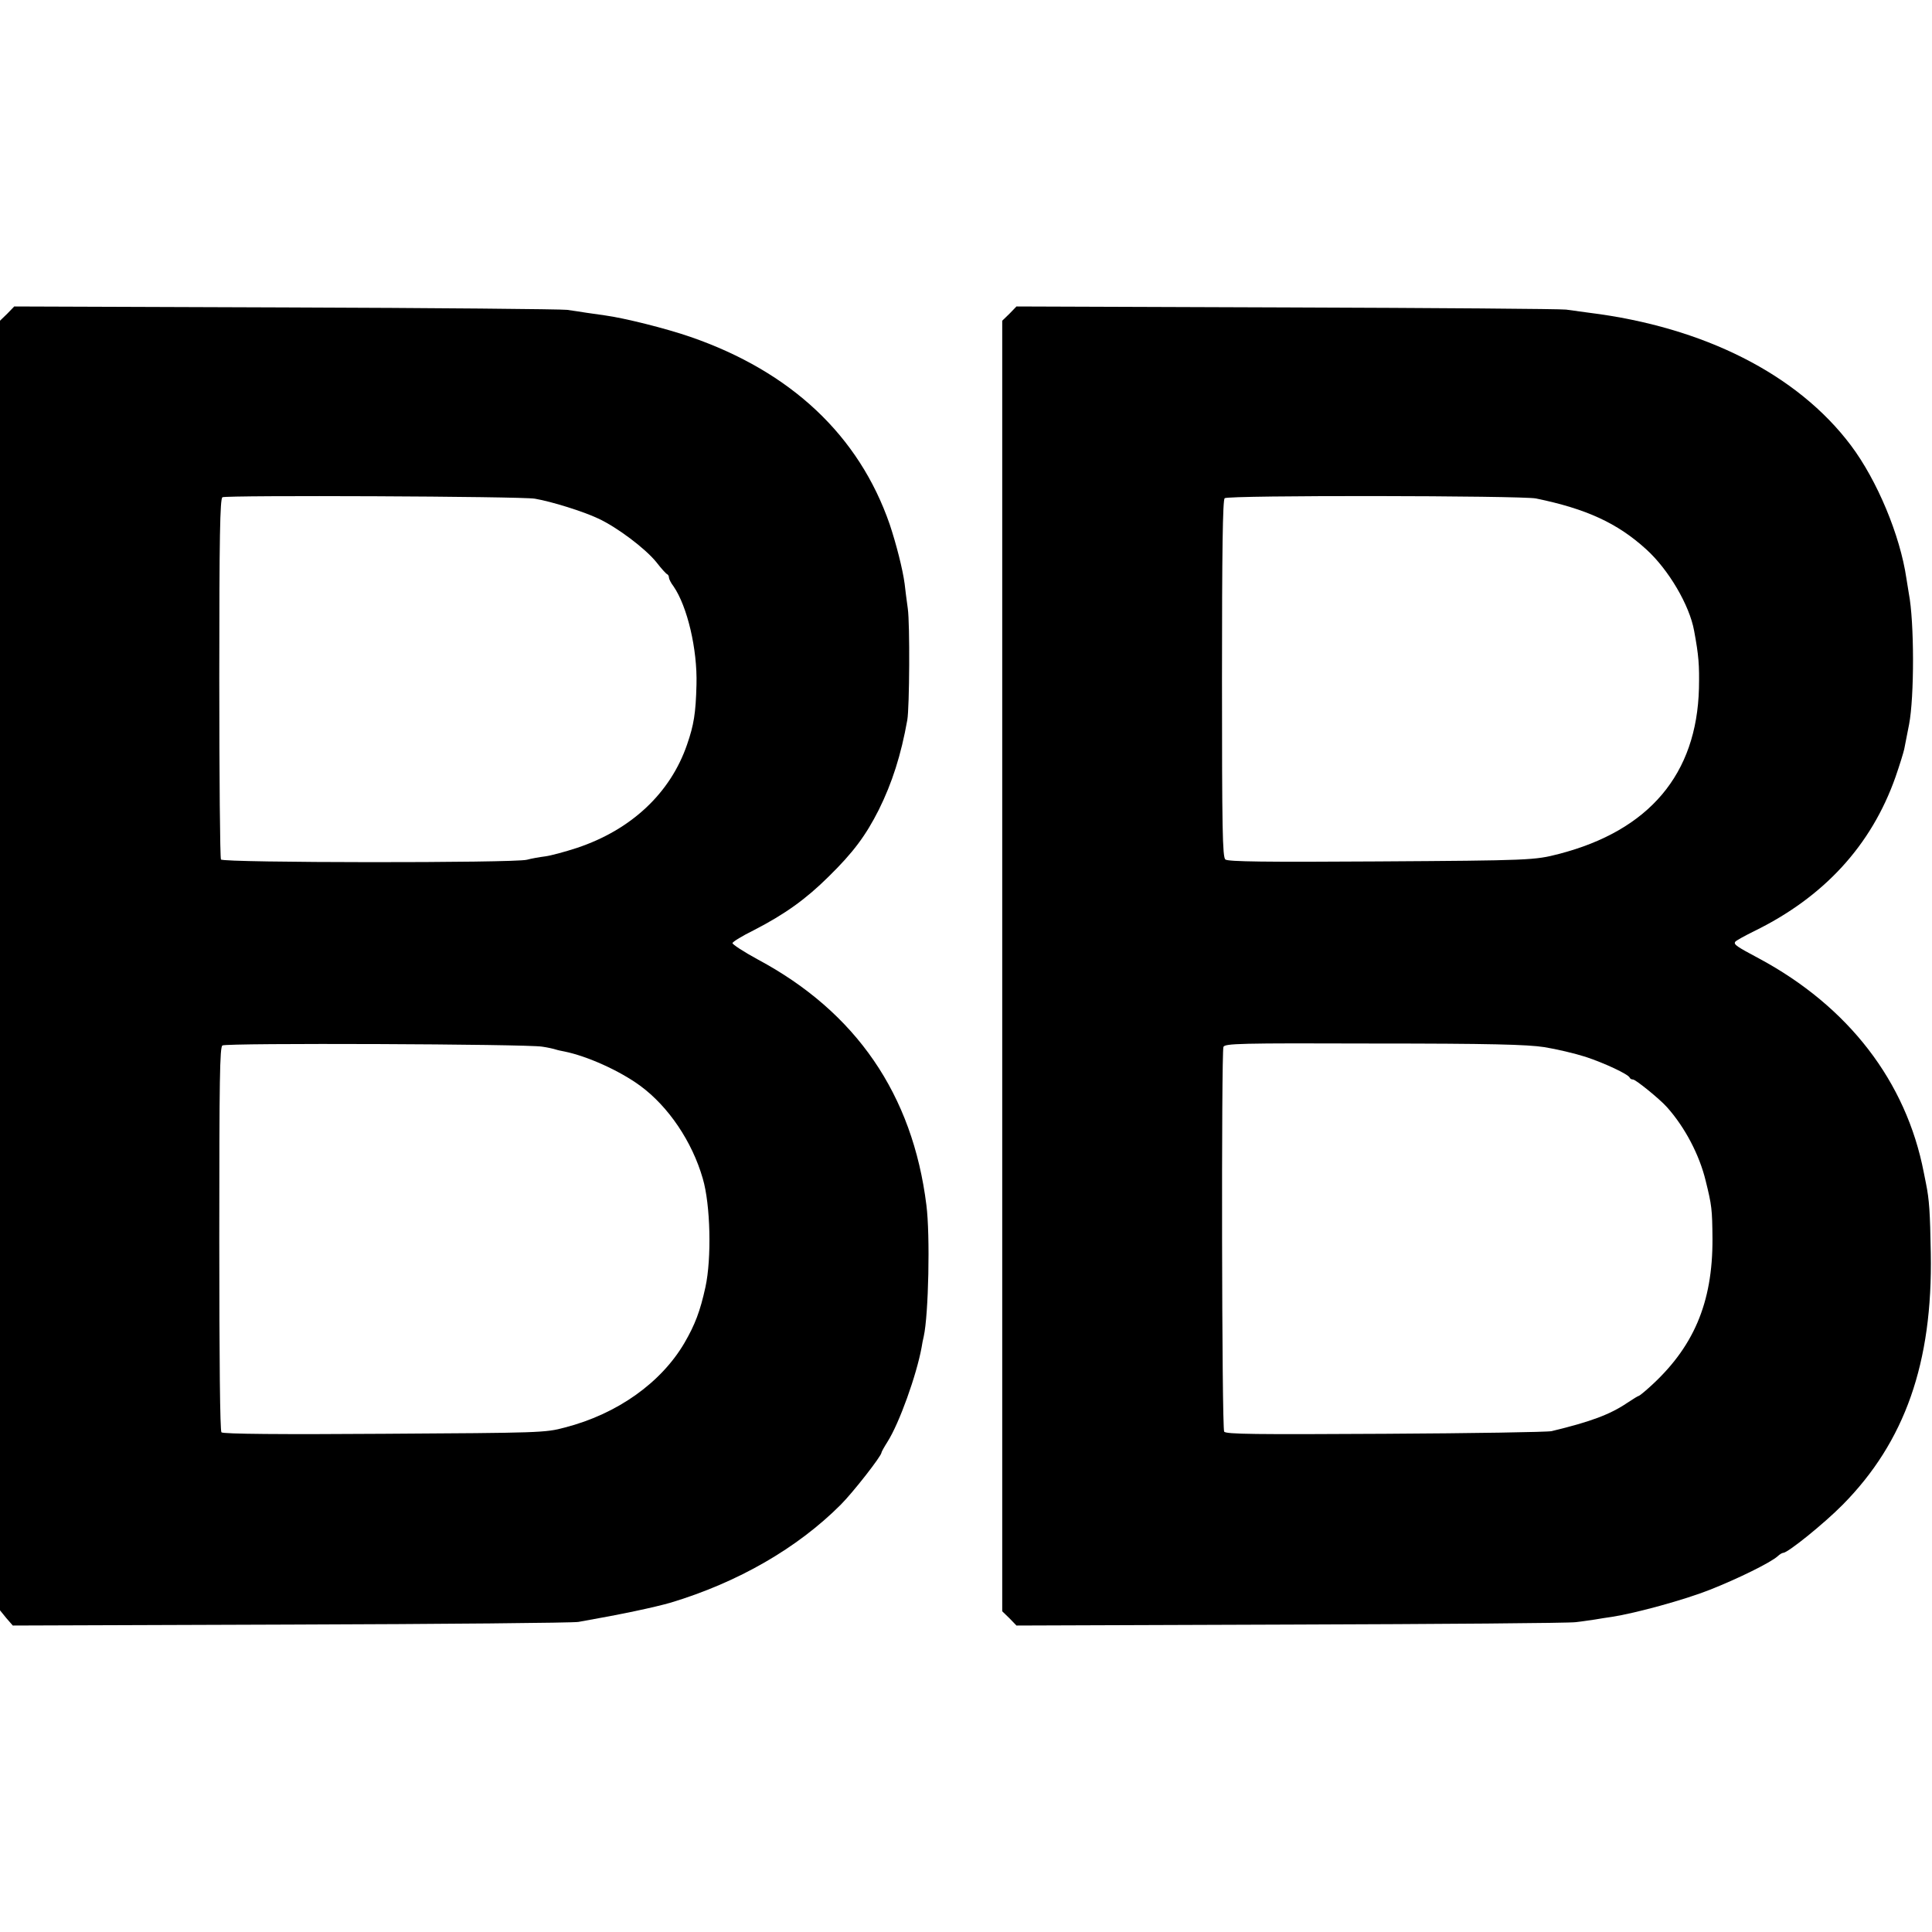
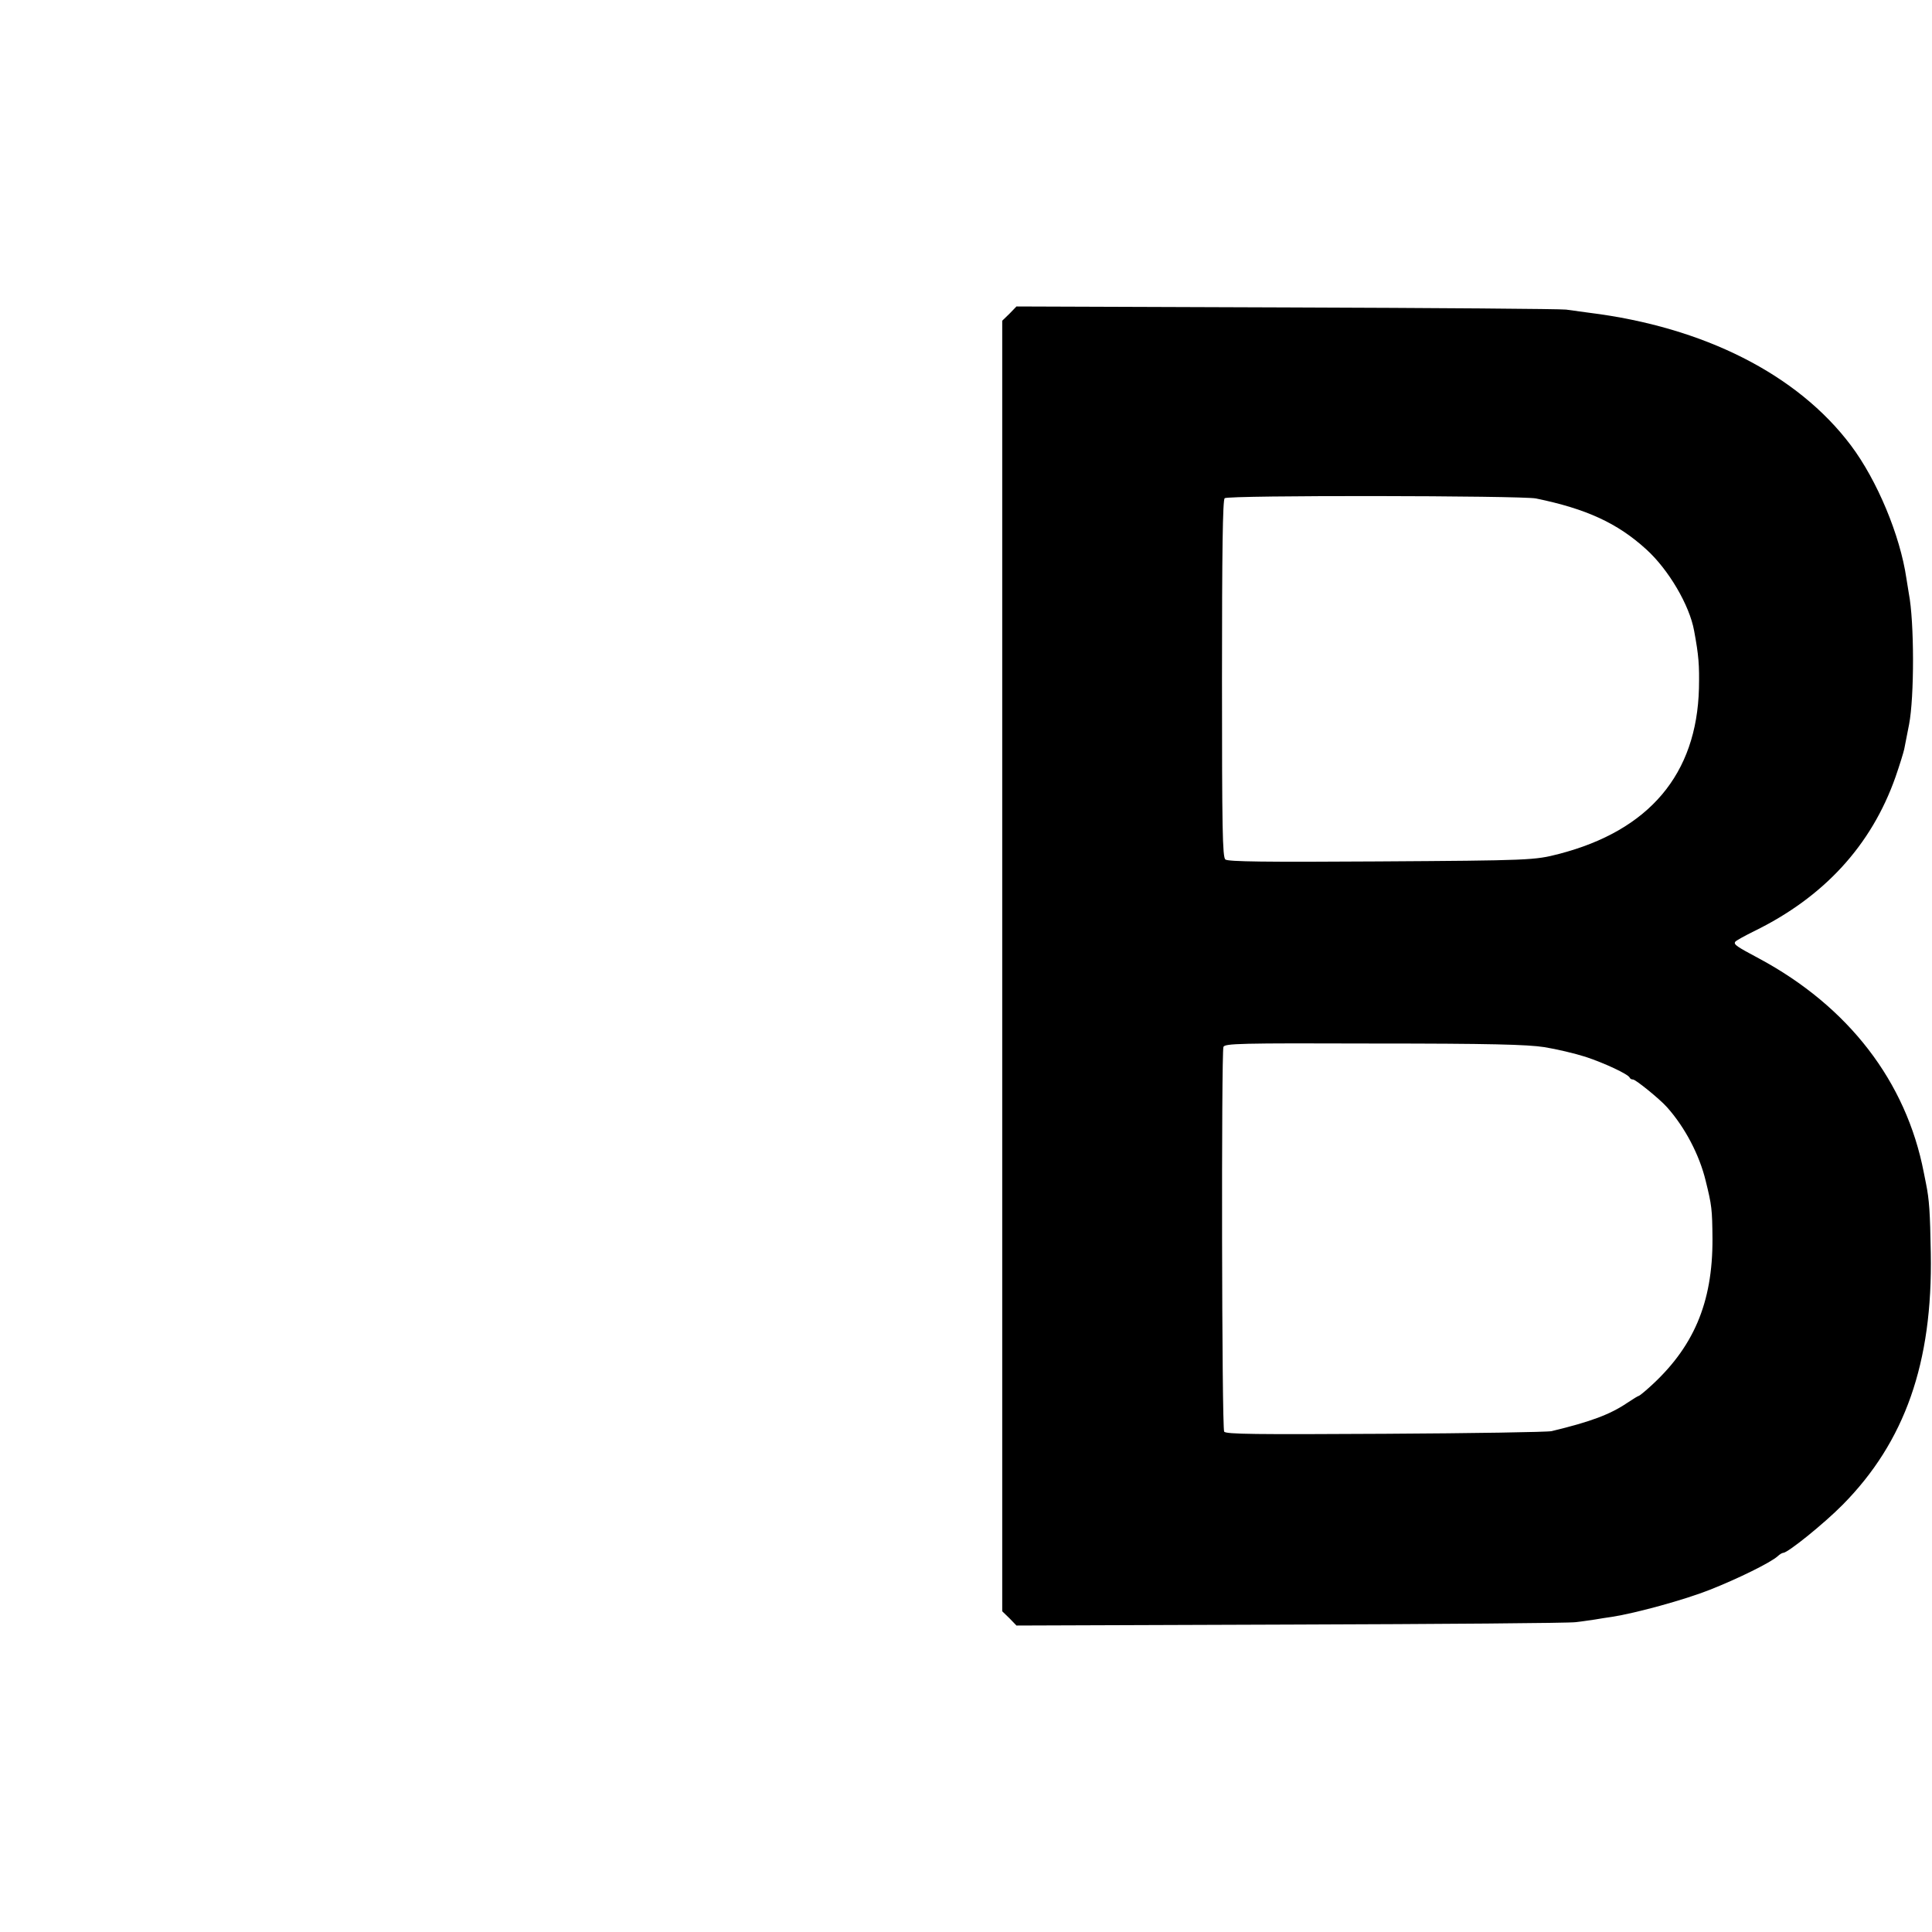
<svg xmlns="http://www.w3.org/2000/svg" version="1.0" width="800pt" height="800pt" viewBox="0 0 800 800" preserveAspectRatio="xMidYMid meet">
  <g transform="translate(0,800) scale(0.1,-0.1)" fill="#000000" stroke="none">
-     <path d="M30 6701 l-30 -29 0 -2670 0 -2670 26 -32 27 -31 1151 4 c633 2 1169 7 1191 11 182 32 313 60 383 80 278 84 523 225 703 405 51 51 169 202 169 216 0 3 11 23 25 45 49 77 120 276 141 390 2 14 6 34 9 46 20 90 27 419 11 544 -57 458 -291 799 -698 1017 -59 32 -106 63 -105 68 2 6 41 30 88 53 130 67 216 129 310 222 102 100 154 170 208 277 55 111 92 226 118 372 9 53 11 398 2 461 -5 36 -11 82 -13 102 -8 61 -35 166 -62 247 -127 367 -408 632 -825 776 -101 35 -273 78 -354 89 -22 3 -56 8 -77 11 -20 3 -56 9 -80 12 -23 3 -548 8 -1166 10 l-1123 4 -29 -30z m2185 -766 c70 -12 201 -53 262 -82 78 -36 195 -124 241 -181 20 -26 40 -48 45 -50 4 -2 7 -8 7 -14 0 -5 8 -22 19 -36 57 -83 99 -260 95 -407 -3 -119 -11 -167 -39 -248 -69 -201 -231 -353 -456 -428 -49 -16 -108 -32 -131 -35 -24 -3 -58 -9 -76 -14 -52 -14 -1259 -13 -1267 1 -4 6 -7 344 -7 751 0 586 3 742 13 749 15 9 1238 4 1294 -6z m30 -2269 c22 -3 48 -9 57 -12 9 -3 25 -6 35 -8 94 -19 228 -79 314 -142 117 -86 215 -231 259 -384 32 -108 37 -331 11 -450 -22 -100 -43 -155 -87 -231 -97 -165 -278 -294 -495 -350 -81 -22 -104 -22 -748 -26 -423 -3 -667 -1 -674 6 -6 6 -9 300 -9 801 0 661 2 794 13 801 16 11 1262 6 1324 -5z" />
    <path d="M4180 6701 l-30 -29 0 -2672 0 -2672 30 -29 29 -30 1133 4 c623 2 1156 6 1183 10 28 3 64 9 80 11 17 3 48 8 70 11 97 15 299 70 405 112 114 45 251 112 281 139 8 8 19 14 23 14 19 0 170 122 246 199 258 261 373 588 365 1041 -3 170 -6 221 -20 290 -3 14 -7 34 -9 45 -73 377 -312 687 -682 886 -92 49 -106 58 -99 69 3 5 38 24 78 44 289 141 486 355 586 639 17 49 33 101 36 115 5 26 10 52 20 102 22 113 22 425 -1 543 -2 12 -6 39 -10 62 -26 178 -121 406 -230 551 -221 294 -609 490 -1084 549 -30 4 -73 10 -95 13 -22 3 -543 7 -1158 9 l-1118 4 -29 -30z m2180 -765 c209 -43 337 -102 456 -210 93 -84 180 -232 199 -338 19 -102 22 -142 20 -238 -9 -356 -206 -589 -580 -686 -100 -26 -119 -27 -753 -31 -459 -3 -617 -1 -628 8 -12 10 -14 127 -14 748 0 529 3 740 11 748 13 13 1227 11 1289 -1z m35 -2272 c50 -8 126 -26 170 -40 79 -26 177 -72 183 -86 2 -5 8 -8 14 -8 11 0 111 -81 141 -115 74 -83 134 -197 160 -305 25 -101 27 -117 28 -240 1 -266 -79 -452 -264 -617 -20 -18 -39 -33 -41 -33 -3 0 -24 -13 -48 -29 -71 -48 -151 -78 -313 -117 -16 -4 -327 -9 -689 -11 -535 -3 -661 -2 -667 9 -10 15 -12 1568 -3 1593 6 14 63 16 623 14 479 0 636 -4 706 -15z" />
  </g>
</svg>